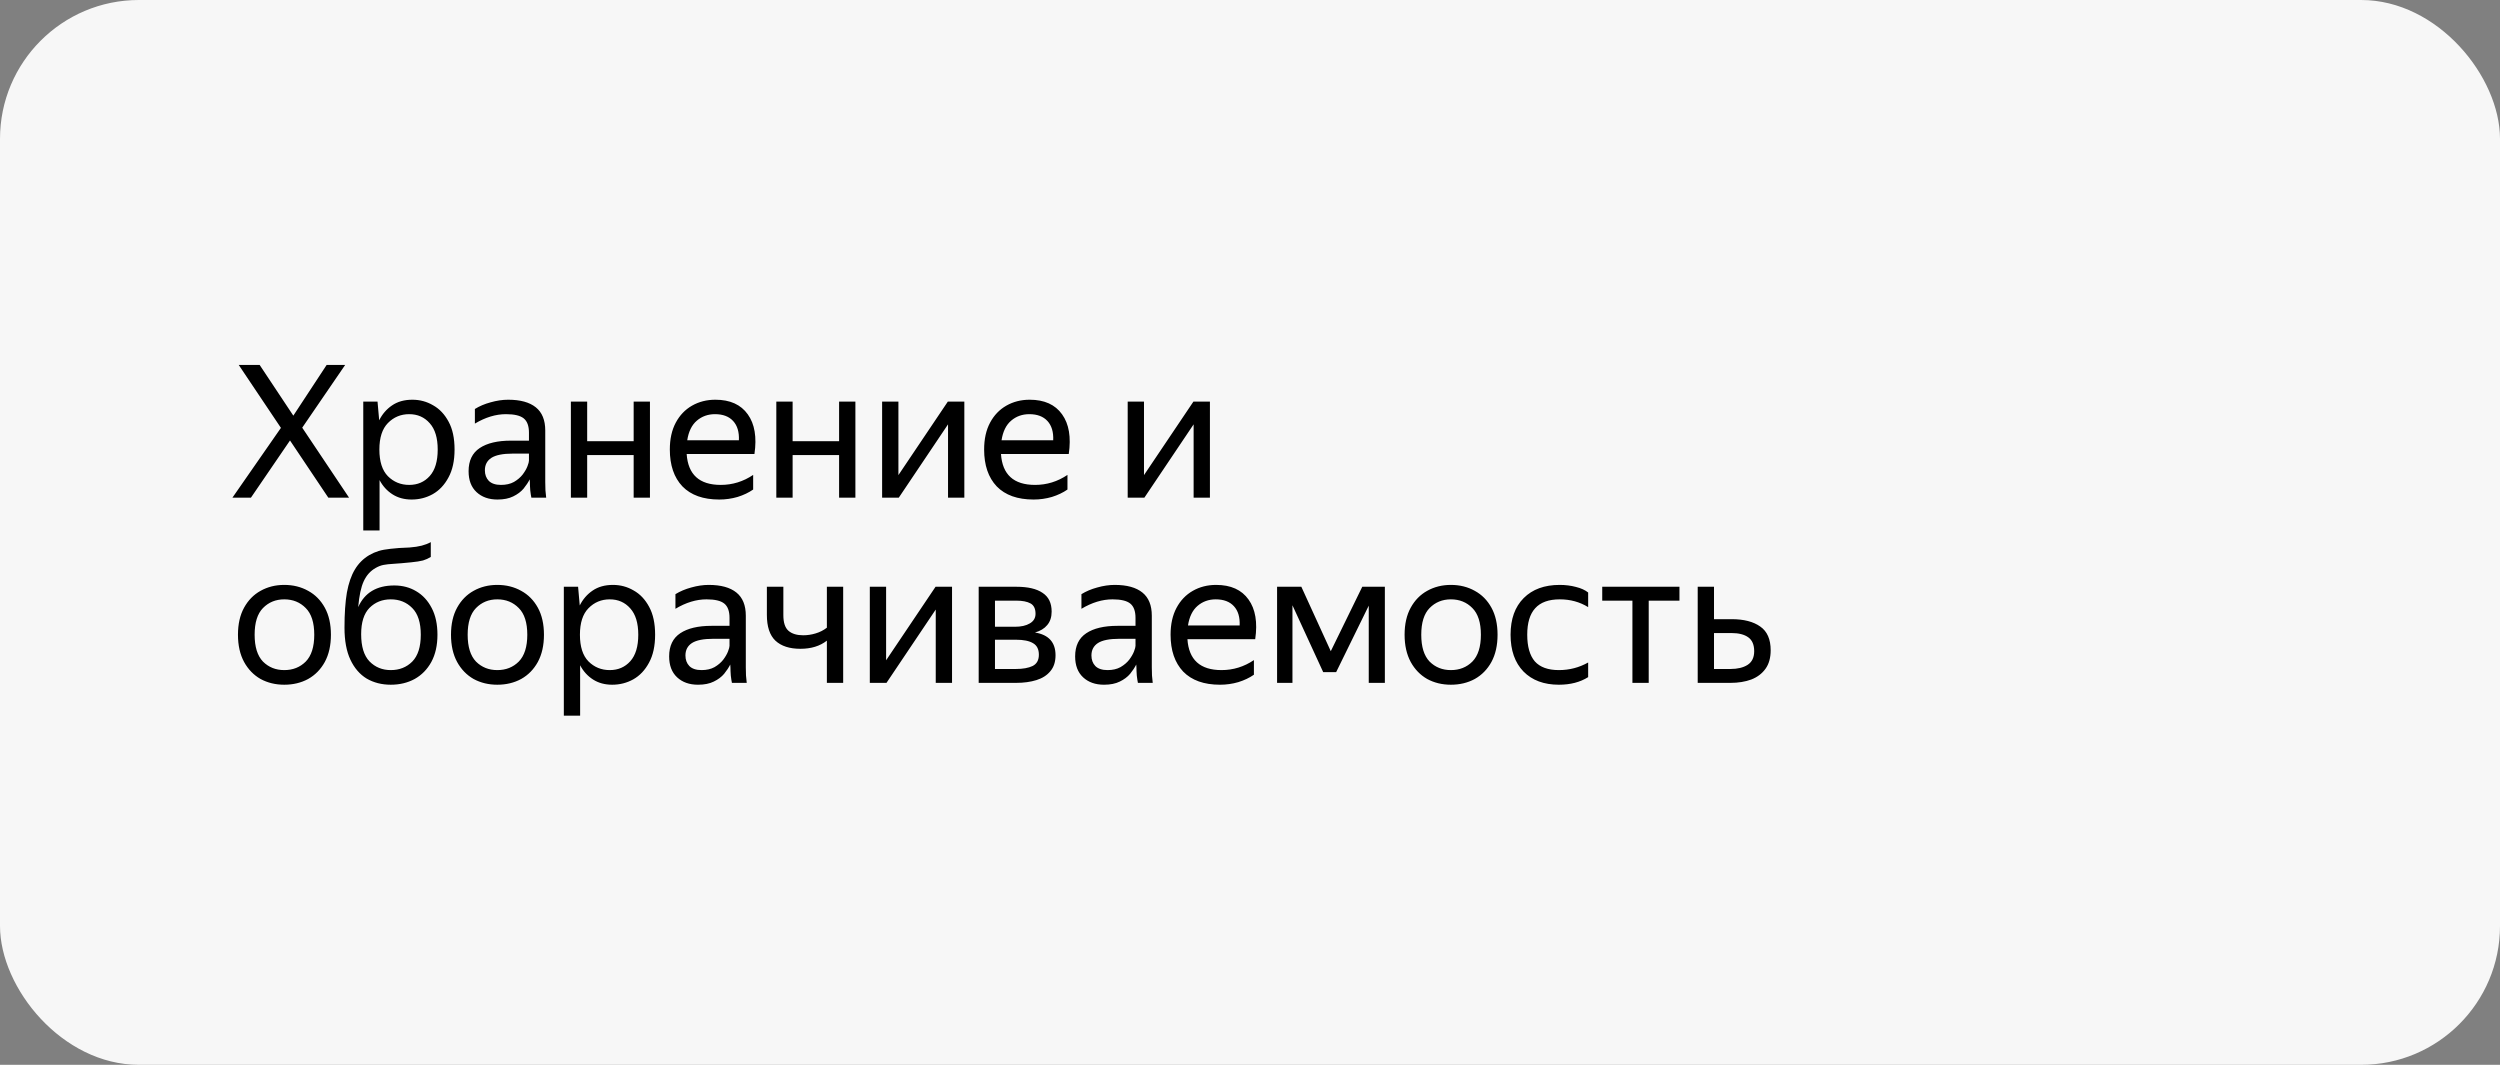
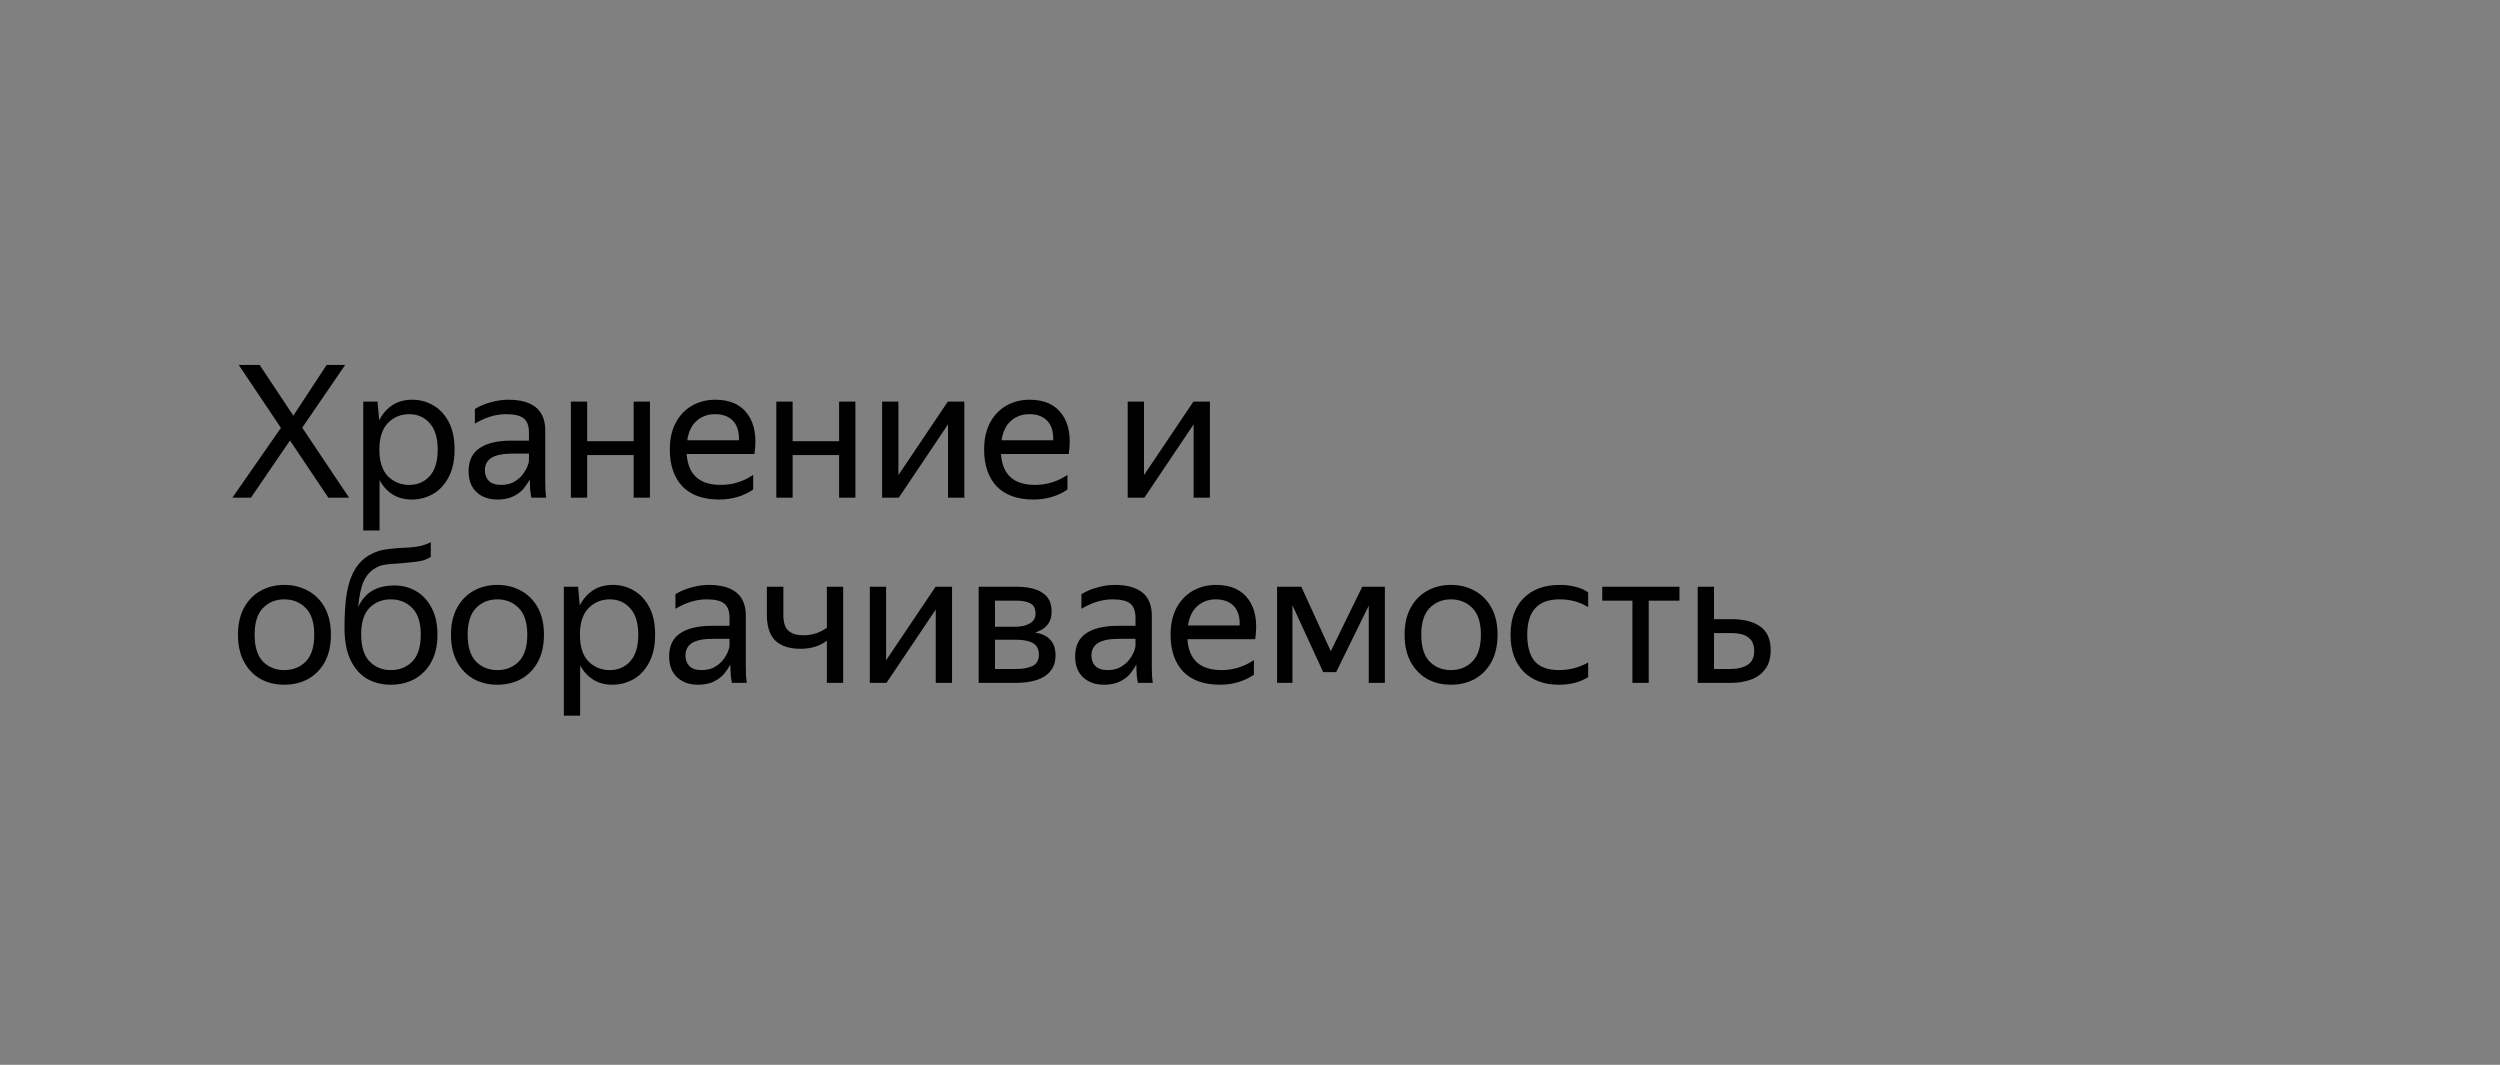
<svg xmlns="http://www.w3.org/2000/svg" width="216" height="92" viewBox="0 0 216 92" fill="none">
  <rect x="0" y="0" width="216" height="92" fill="#808080" stroke="none" />
-   <rect width="216" height="92" rx="12" fill="#F7F7F7" />
  <path d="M20.624 31.528H22.432L25.344 35.912L28.224 31.528H29.824L26.112 36.952L30.16 43H28.368L25.056 38.056L21.68 43H20.08L24.272 36.968L20.624 31.528ZM31.386 34.696H32.618L32.762 36.312C33.029 35.779 33.397 35.352 33.866 35.032C34.346 34.701 34.933 34.536 35.626 34.536C36.277 34.536 36.874 34.696 37.418 35.016C37.973 35.325 38.421 35.8 38.762 36.44C39.104 37.069 39.274 37.869 39.274 38.84C39.274 39.811 39.098 40.616 38.746 41.256C38.405 41.896 37.952 42.376 37.386 42.696C36.832 43.005 36.224 43.16 35.562 43.16C34.933 43.16 34.384 43.011 33.914 42.712C33.445 42.413 33.072 42.003 32.794 41.48V45.832H31.386V34.696ZM37.818 38.84C37.818 37.837 37.589 37.08 37.13 36.568C36.672 36.045 36.08 35.784 35.354 35.784C34.629 35.784 34.016 36.04 33.514 36.552C33.024 37.053 32.778 37.816 32.778 38.84C32.778 39.875 33.024 40.643 33.514 41.144C34.016 41.645 34.629 41.896 35.354 41.896C36.08 41.896 36.672 41.64 37.13 41.128C37.589 40.616 37.818 39.853 37.818 38.84ZM43.718 35.784C42.833 35.784 41.937 36.056 41.03 36.6V35.336C41.425 35.091 41.878 34.899 42.39 34.76C42.913 34.611 43.419 34.536 43.91 34.536C44.955 34.536 45.75 34.755 46.294 35.192C46.838 35.629 47.11 36.296 47.11 37.192V41.656C47.11 41.837 47.115 42.072 47.126 42.36C47.147 42.637 47.169 42.851 47.19 43H45.91C45.878 42.851 45.846 42.643 45.814 42.376C45.793 42.099 45.782 41.859 45.782 41.656L45.766 41.416C45.638 41.672 45.462 41.939 45.238 42.216C45.014 42.483 44.715 42.707 44.342 42.888C43.979 43.069 43.526 43.16 42.982 43.16C42.235 43.16 41.633 42.947 41.174 42.52C40.715 42.093 40.486 41.491 40.486 40.712C40.486 39.805 40.806 39.139 41.446 38.712C42.086 38.285 42.987 38.072 44.15 38.072H45.702V37.384C45.702 36.808 45.553 36.397 45.254 36.152C44.955 35.907 44.443 35.784 43.718 35.784ZM45.702 39.8V39.192H44.294C43.451 39.192 42.838 39.315 42.454 39.56C42.081 39.805 41.894 40.163 41.894 40.632C41.894 41.005 42.006 41.309 42.23 41.544C42.465 41.779 42.817 41.896 43.286 41.896C43.723 41.896 44.097 41.811 44.406 41.64C44.715 41.459 44.966 41.245 45.158 41C45.35 40.744 45.489 40.504 45.574 40.28C45.659 40.056 45.702 39.896 45.702 39.8ZM50.732 34.696V38.12H54.748V34.696H56.156V43H54.748V39.32H50.732V43H49.324V34.696H50.732ZM62.145 43.16C60.758 43.16 59.697 42.781 58.961 42.024C58.235 41.256 57.873 40.195 57.873 38.84C57.873 37.933 58.043 37.16 58.385 36.52C58.726 35.88 59.195 35.389 59.792 35.048C60.39 34.707 61.062 34.536 61.809 34.536C63.078 34.536 64.011 34.957 64.609 35.8C65.206 36.632 65.398 37.773 65.184 39.224H59.328C59.446 41.005 60.427 41.896 62.273 41.896C63.286 41.896 64.219 41.608 65.073 41.032V42.296C64.689 42.563 64.24 42.776 63.728 42.936C63.217 43.085 62.688 43.16 62.145 43.16ZM61.776 35.784C61.169 35.784 60.646 35.971 60.209 36.344C59.771 36.717 59.494 37.283 59.377 38.04H63.84C63.873 37.325 63.707 36.771 63.344 36.376C62.982 35.981 62.459 35.784 61.776 35.784ZM68.482 34.696V38.12H72.498V34.696H73.906V43H72.498V39.32H68.482V43H67.074V34.696H68.482ZM77.623 34.696V41.048L81.894 34.696H83.319V43H81.91V36.664L77.654 43H76.215V34.696H77.623ZM89.301 43.16C87.914 43.16 86.853 42.781 86.117 42.024C85.391 41.256 85.029 40.195 85.029 38.84C85.029 37.933 85.199 37.16 85.541 36.52C85.882 35.88 86.351 35.389 86.949 35.048C87.546 34.707 88.218 34.536 88.965 34.536C90.234 34.536 91.167 34.957 91.765 35.8C92.362 36.632 92.554 37.773 92.341 39.224H86.485C86.602 41.005 87.583 41.896 89.429 41.896C90.442 41.896 91.375 41.608 92.229 41.032V42.296C91.845 42.563 91.397 42.776 90.885 42.936C90.373 43.085 89.845 43.16 89.301 43.16ZM88.933 35.784C88.325 35.784 87.802 35.971 87.365 36.344C86.927 36.717 86.65 37.283 86.533 38.04H90.997C91.029 37.325 90.863 36.771 90.501 36.376C90.138 35.981 89.615 35.784 88.933 35.784ZM98.841 34.696V41.048L103.113 34.696H104.537V43H103.129V36.664L98.873 43H97.433V34.696H98.841ZM24.56 59.16C23.803 59.16 23.12 58.995 22.512 58.664C21.915 58.323 21.44 57.832 21.088 57.192C20.736 56.541 20.56 55.757 20.56 54.84C20.56 53.923 20.736 53.144 21.088 52.504C21.44 51.864 21.915 51.379 22.512 51.048C23.12 50.707 23.803 50.536 24.56 50.536C25.328 50.536 26.016 50.707 26.624 51.048C27.232 51.379 27.712 51.864 28.064 52.504C28.416 53.144 28.592 53.923 28.592 54.84C28.592 55.757 28.416 56.541 28.064 57.192C27.712 57.832 27.232 58.323 26.624 58.664C26.016 58.995 25.328 59.16 24.56 59.16ZM24.56 57.896C25.307 57.896 25.925 57.651 26.416 57.16C26.907 56.659 27.152 55.885 27.152 54.84C27.152 53.795 26.907 53.027 26.416 52.536C25.925 52.035 25.307 51.784 24.56 51.784C23.824 51.784 23.211 52.035 22.72 52.536C22.24 53.027 22 53.795 22 54.84C22 55.885 22.24 56.659 22.72 57.16C23.211 57.651 23.824 57.896 24.56 57.896ZM34.068 50.584C34.772 50.584 35.402 50.749 35.956 51.08C36.522 51.411 36.97 51.896 37.3 52.536C37.631 53.165 37.796 53.933 37.796 54.84C37.796 55.757 37.62 56.541 37.268 57.192C36.916 57.832 36.436 58.323 35.828 58.664C35.22 58.995 34.532 59.16 33.764 59.16C32.986 59.16 32.292 58.984 31.684 58.632C31.087 58.269 30.618 57.725 30.276 57C29.935 56.275 29.764 55.352 29.764 54.232C29.764 53.016 29.834 52.003 29.972 51.192C30.122 50.381 30.351 49.72 30.66 49.208C30.97 48.685 31.386 48.269 31.908 47.96C32.164 47.811 32.431 47.693 32.708 47.608C32.986 47.523 33.332 47.459 33.748 47.416C34.175 47.363 34.719 47.325 35.38 47.304C35.796 47.272 36.148 47.219 36.436 47.144C36.724 47.069 36.986 46.968 37.22 46.84V48.12C37.018 48.248 36.794 48.349 36.548 48.424C36.303 48.488 35.962 48.541 35.524 48.584C34.895 48.648 34.394 48.691 34.02 48.712C33.658 48.733 33.364 48.765 33.14 48.808C32.916 48.851 32.692 48.936 32.468 49.064C32.01 49.32 31.663 49.704 31.428 50.216C31.194 50.717 31.034 51.464 30.948 52.456C31.503 51.208 32.543 50.584 34.068 50.584ZM33.764 57.896C34.511 57.896 35.13 57.651 35.62 57.16C36.111 56.659 36.356 55.885 36.356 54.84C36.356 53.795 36.111 53.027 35.62 52.536C35.13 52.035 34.511 51.784 33.764 51.784C33.028 51.784 32.415 52.029 31.924 52.52C31.444 53.011 31.204 53.768 31.204 54.792C31.204 55.859 31.444 56.643 31.924 57.144C32.415 57.645 33.028 57.896 33.764 57.896ZM42.966 59.16C42.209 59.16 41.526 58.995 40.918 58.664C40.321 58.323 39.846 57.832 39.494 57.192C39.142 56.541 38.966 55.757 38.966 54.84C38.966 53.923 39.142 53.144 39.494 52.504C39.846 51.864 40.321 51.379 40.918 51.048C41.526 50.707 42.209 50.536 42.966 50.536C43.734 50.536 44.422 50.707 45.03 51.048C45.638 51.379 46.118 51.864 46.47 52.504C46.822 53.144 46.998 53.923 46.998 54.84C46.998 55.757 46.822 56.541 46.47 57.192C46.118 57.832 45.638 58.323 45.03 58.664C44.422 58.995 43.734 59.16 42.966 59.16ZM42.966 57.896C43.713 57.896 44.332 57.651 44.822 57.16C45.313 56.659 45.558 55.885 45.558 54.84C45.558 53.795 45.313 53.027 44.822 52.536C44.332 52.035 43.713 51.784 42.966 51.784C42.23 51.784 41.617 52.035 41.126 52.536C40.646 53.027 40.406 53.795 40.406 54.84C40.406 55.885 40.646 56.659 41.126 57.16C41.617 57.651 42.23 57.896 42.966 57.896ZM48.715 50.696H49.947L50.09 52.312C50.357 51.779 50.725 51.352 51.194 51.032C51.675 50.701 52.261 50.536 52.955 50.536C53.605 50.536 54.203 50.696 54.746 51.016C55.301 51.325 55.749 51.8 56.09 52.44C56.432 53.069 56.602 53.869 56.602 54.84C56.602 55.811 56.426 56.616 56.075 57.256C55.733 57.896 55.28 58.376 54.715 58.696C54.16 59.005 53.552 59.16 52.891 59.16C52.261 59.16 51.712 59.011 51.242 58.712C50.773 58.413 50.4 58.003 50.123 57.48V61.832H48.715V50.696ZM55.147 54.84C55.147 53.837 54.917 53.08 54.459 52.568C54 52.045 53.408 51.784 52.682 51.784C51.957 51.784 51.344 52.04 50.843 52.552C50.352 53.053 50.106 53.816 50.106 54.84C50.106 55.875 50.352 56.643 50.843 57.144C51.344 57.645 51.957 57.896 52.682 57.896C53.408 57.896 54 57.64 54.459 57.128C54.917 56.616 55.147 55.853 55.147 54.84ZM61.046 51.784C60.161 51.784 59.265 52.056 58.358 52.6V51.336C58.753 51.091 59.206 50.899 59.718 50.76C60.241 50.611 60.748 50.536 61.238 50.536C62.283 50.536 63.078 50.755 63.622 51.192C64.166 51.629 64.438 52.296 64.438 53.192V57.656C64.438 57.837 64.444 58.072 64.454 58.36C64.475 58.637 64.497 58.851 64.518 59H63.238C63.206 58.851 63.174 58.643 63.142 58.376C63.121 58.099 63.11 57.859 63.11 57.656L63.094 57.416C62.966 57.672 62.79 57.939 62.566 58.216C62.342 58.483 62.044 58.707 61.67 58.888C61.307 59.069 60.854 59.16 60.31 59.16C59.563 59.16 58.961 58.947 58.502 58.52C58.044 58.093 57.814 57.491 57.814 56.712C57.814 55.805 58.134 55.139 58.774 54.712C59.414 54.285 60.316 54.072 61.478 54.072H63.03V53.384C63.03 52.808 62.881 52.397 62.582 52.152C62.283 51.907 61.772 51.784 61.046 51.784ZM63.03 55.8V55.192H61.622C60.779 55.192 60.166 55.315 59.782 55.56C59.409 55.805 59.222 56.163 59.222 56.632C59.222 57.005 59.334 57.309 59.558 57.544C59.793 57.779 60.145 57.896 60.614 57.896C61.051 57.896 61.425 57.811 61.734 57.64C62.044 57.459 62.294 57.245 62.486 57C62.678 56.744 62.817 56.504 62.902 56.28C62.987 56.056 63.03 55.896 63.03 55.8ZM69.394 54.888C69.756 54.888 70.114 54.835 70.466 54.728C70.828 54.621 71.154 54.456 71.442 54.232V50.696H72.85V59H71.442V55.352C70.844 55.821 70.082 56.056 69.154 56.056C68.215 56.056 67.495 55.821 66.994 55.352C66.503 54.883 66.258 54.141 66.258 53.128V50.696H67.682V53.144C67.682 53.795 67.831 54.248 68.13 54.504C68.428 54.76 68.85 54.888 69.394 54.888ZM76.56 50.696V57.048L80.832 50.696H82.256V59H80.848V52.664L76.592 59H75.152V50.696H76.56ZM87.79 59H84.558V50.696H87.822C88.814 50.696 89.566 50.872 90.078 51.224C90.601 51.565 90.862 52.104 90.862 52.84C90.862 53.32 90.734 53.709 90.478 54.008C90.233 54.307 89.881 54.52 89.422 54.648C90.606 54.84 91.198 55.496 91.198 56.616C91.198 57.181 91.049 57.64 90.75 57.992C90.462 58.344 90.062 58.6 89.55 58.76C89.038 58.92 88.452 59 87.79 59ZM87.806 51.896H85.966V54.152H87.694C88.228 54.152 88.654 54.056 88.974 53.864C89.305 53.672 89.47 53.395 89.47 53.032C89.47 52.595 89.326 52.296 89.038 52.136C88.75 51.976 88.34 51.896 87.806 51.896ZM87.774 55.272H85.966V57.8H87.774C88.372 57.8 88.852 57.715 89.214 57.544C89.577 57.363 89.758 57.037 89.758 56.568C89.758 56.099 89.593 55.768 89.262 55.576C88.932 55.373 88.436 55.272 87.774 55.272ZM96.124 51.784C95.239 51.784 94.343 52.056 93.436 52.6V51.336C93.831 51.091 94.284 50.899 94.796 50.76C95.319 50.611 95.826 50.536 96.316 50.536C97.362 50.536 98.156 50.755 98.7 51.192C99.244 51.629 99.516 52.296 99.516 53.192V57.656C99.516 57.837 99.522 58.072 99.532 58.36C99.554 58.637 99.575 58.851 99.596 59H98.316C98.284 58.851 98.252 58.643 98.22 58.376C98.199 58.099 98.188 57.859 98.188 57.656L98.172 57.416C98.044 57.672 97.868 57.939 97.644 58.216C97.42 58.483 97.122 58.707 96.748 58.888C96.386 59.069 95.932 59.16 95.388 59.16C94.642 59.16 94.039 58.947 93.58 58.52C93.122 58.093 92.892 57.491 92.892 56.712C92.892 55.805 93.212 55.139 93.852 54.712C94.492 54.285 95.394 54.072 96.556 54.072H98.108V53.384C98.108 52.808 97.959 52.397 97.66 52.152C97.362 51.907 96.85 51.784 96.124 51.784ZM98.108 55.8V55.192H96.7C95.858 55.192 95.244 55.315 94.86 55.56C94.487 55.805 94.3 56.163 94.3 56.632C94.3 57.005 94.412 57.309 94.636 57.544C94.871 57.779 95.223 57.896 95.692 57.896C96.13 57.896 96.503 57.811 96.812 57.64C97.122 57.459 97.372 57.245 97.564 57C97.756 56.744 97.895 56.504 97.98 56.28C98.066 56.056 98.108 55.896 98.108 55.8ZM105.41 59.16C104.023 59.16 102.962 58.781 102.226 58.024C101.501 57.256 101.138 56.195 101.138 54.84C101.138 53.933 101.309 53.16 101.65 52.52C101.991 51.88 102.461 51.389 103.058 51.048C103.655 50.707 104.327 50.536 105.074 50.536C106.343 50.536 107.277 50.957 107.874 51.8C108.471 52.632 108.663 53.773 108.45 55.224H102.594C102.711 57.005 103.693 57.896 105.538 57.896C106.551 57.896 107.485 57.608 108.338 57.032V58.296C107.954 58.563 107.506 58.776 106.994 58.936C106.482 59.085 105.954 59.16 105.41 59.16ZM105.042 51.784C104.434 51.784 103.911 51.971 103.474 52.344C103.037 52.717 102.759 53.283 102.642 54.04H107.106C107.138 53.325 106.973 52.771 106.61 52.376C106.247 51.981 105.725 51.784 105.042 51.784ZM110.34 50.696H112.436L114.98 56.264L117.7 50.696H119.652V59H118.26V52.328L115.444 58.072H114.324L111.668 52.296V59H110.34V50.696ZM125.357 59.16C124.6 59.16 123.917 58.995 123.309 58.664C122.712 58.323 122.237 57.832 121.885 57.192C121.533 56.541 121.357 55.757 121.357 54.84C121.357 53.923 121.533 53.144 121.885 52.504C122.237 51.864 122.712 51.379 123.309 51.048C123.917 50.707 124.6 50.536 125.357 50.536C126.125 50.536 126.813 50.707 127.421 51.048C128.029 51.379 128.509 51.864 128.861 52.504C129.213 53.144 129.389 53.923 129.389 54.84C129.389 55.757 129.213 56.541 128.861 57.192C128.509 57.832 128.029 58.323 127.421 58.664C126.813 58.995 126.125 59.16 125.357 59.16ZM125.357 57.896C126.104 57.896 126.722 57.651 127.213 57.16C127.704 56.659 127.949 55.885 127.949 54.84C127.949 53.795 127.704 53.027 127.213 52.536C126.722 52.035 126.104 51.784 125.357 51.784C124.621 51.784 124.008 52.035 123.517 52.536C123.037 53.027 122.797 53.795 122.797 54.84C122.797 55.885 123.037 56.659 123.517 57.16C124.008 57.651 124.621 57.896 125.357 57.896ZM134.689 59.16C133.398 59.16 132.38 58.781 131.633 58.024C130.886 57.256 130.513 56.195 130.513 54.84C130.513 53.485 130.892 52.429 131.649 51.672C132.406 50.915 133.441 50.536 134.753 50.536C135.254 50.536 135.724 50.595 136.161 50.712C136.598 50.819 136.95 50.979 137.217 51.192V52.456C136.492 52.008 135.676 51.784 134.769 51.784C133.809 51.784 133.1 52.04 132.641 52.552C132.182 53.053 131.953 53.816 131.953 54.84C131.953 55.864 132.172 56.632 132.609 57.144C133.057 57.645 133.75 57.896 134.689 57.896C135.596 57.896 136.438 57.677 137.217 57.24V58.504C136.524 58.941 135.681 59.16 134.689 59.16ZM138.433 50.696H145.105V51.896H142.449V59H141.041V51.896H138.433V50.696ZM148.09 50.696V53.496H149.61C150.666 53.496 151.493 53.709 152.09 54.136C152.687 54.552 152.986 55.235 152.986 56.184C152.986 56.835 152.837 57.368 152.538 57.784C152.239 58.2 151.829 58.509 151.306 58.712C150.783 58.904 150.186 59 149.514 59H146.682V50.696H148.09ZM149.514 57.8C150.122 57.8 150.613 57.683 150.986 57.448C151.37 57.203 151.562 56.808 151.562 56.264C151.562 55.709 151.391 55.309 151.05 55.064C150.709 54.819 150.229 54.696 149.61 54.696H148.09V57.8H149.514Z" fill="black" />
</svg>